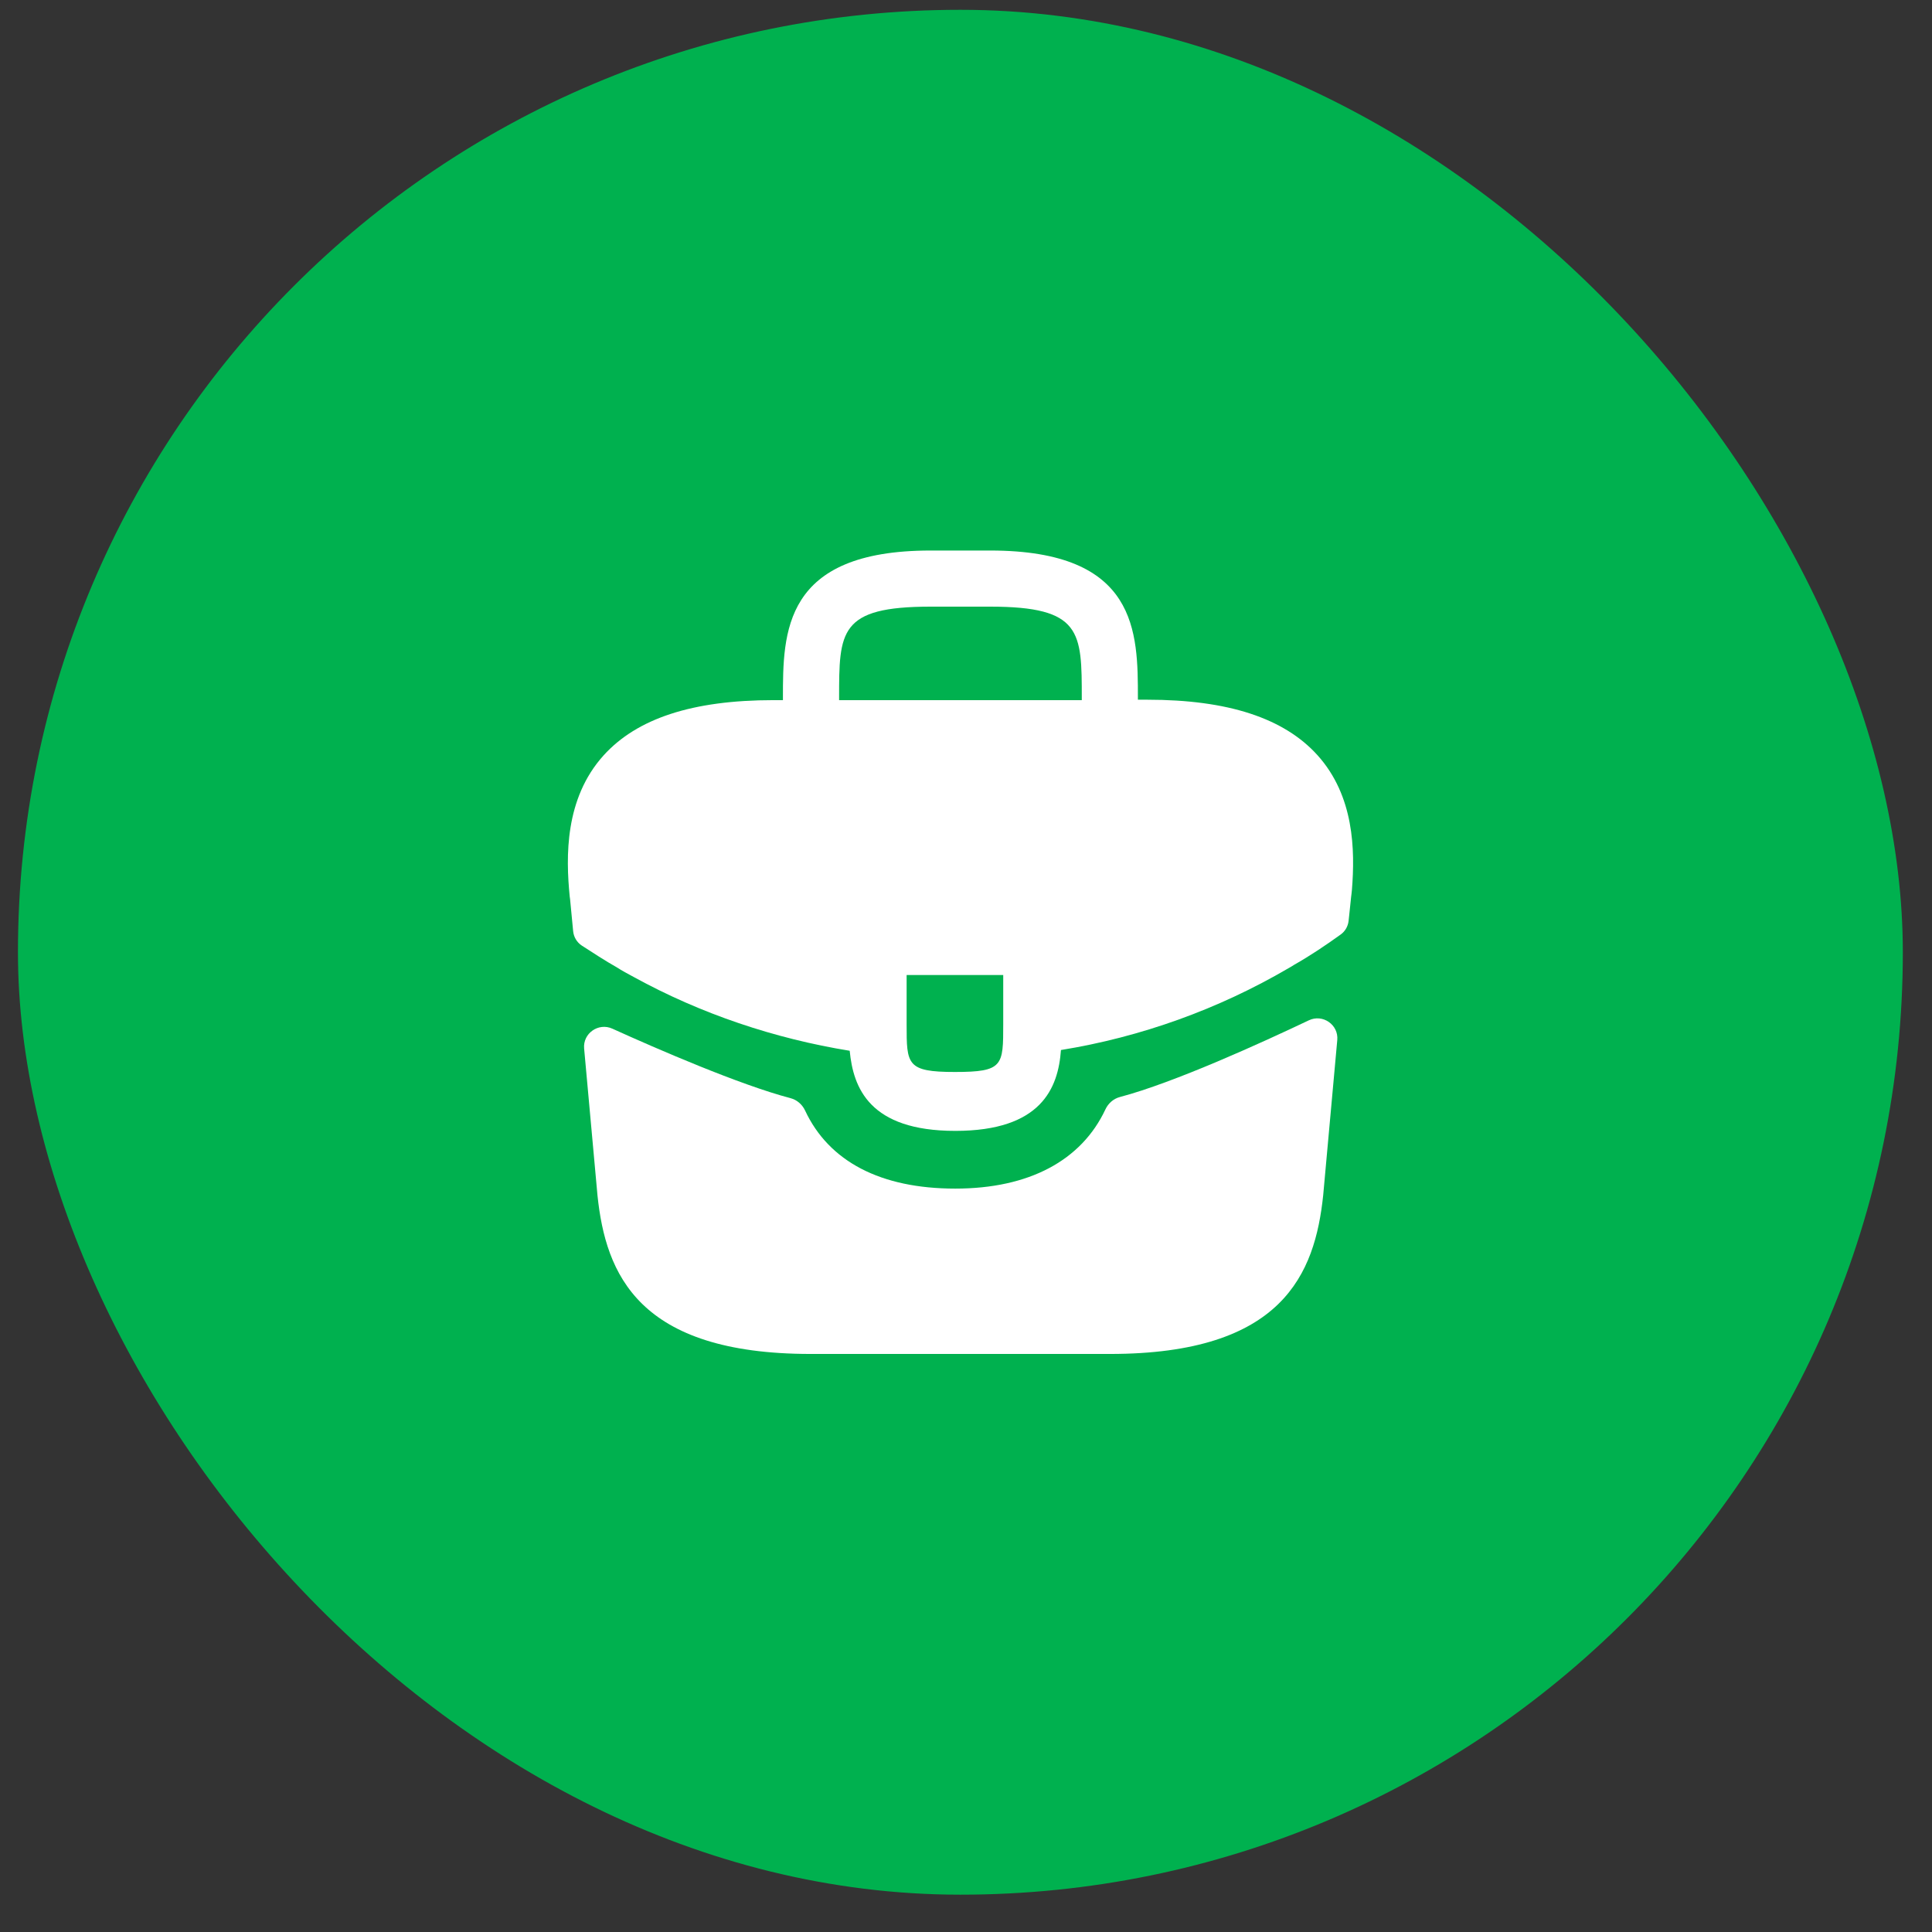
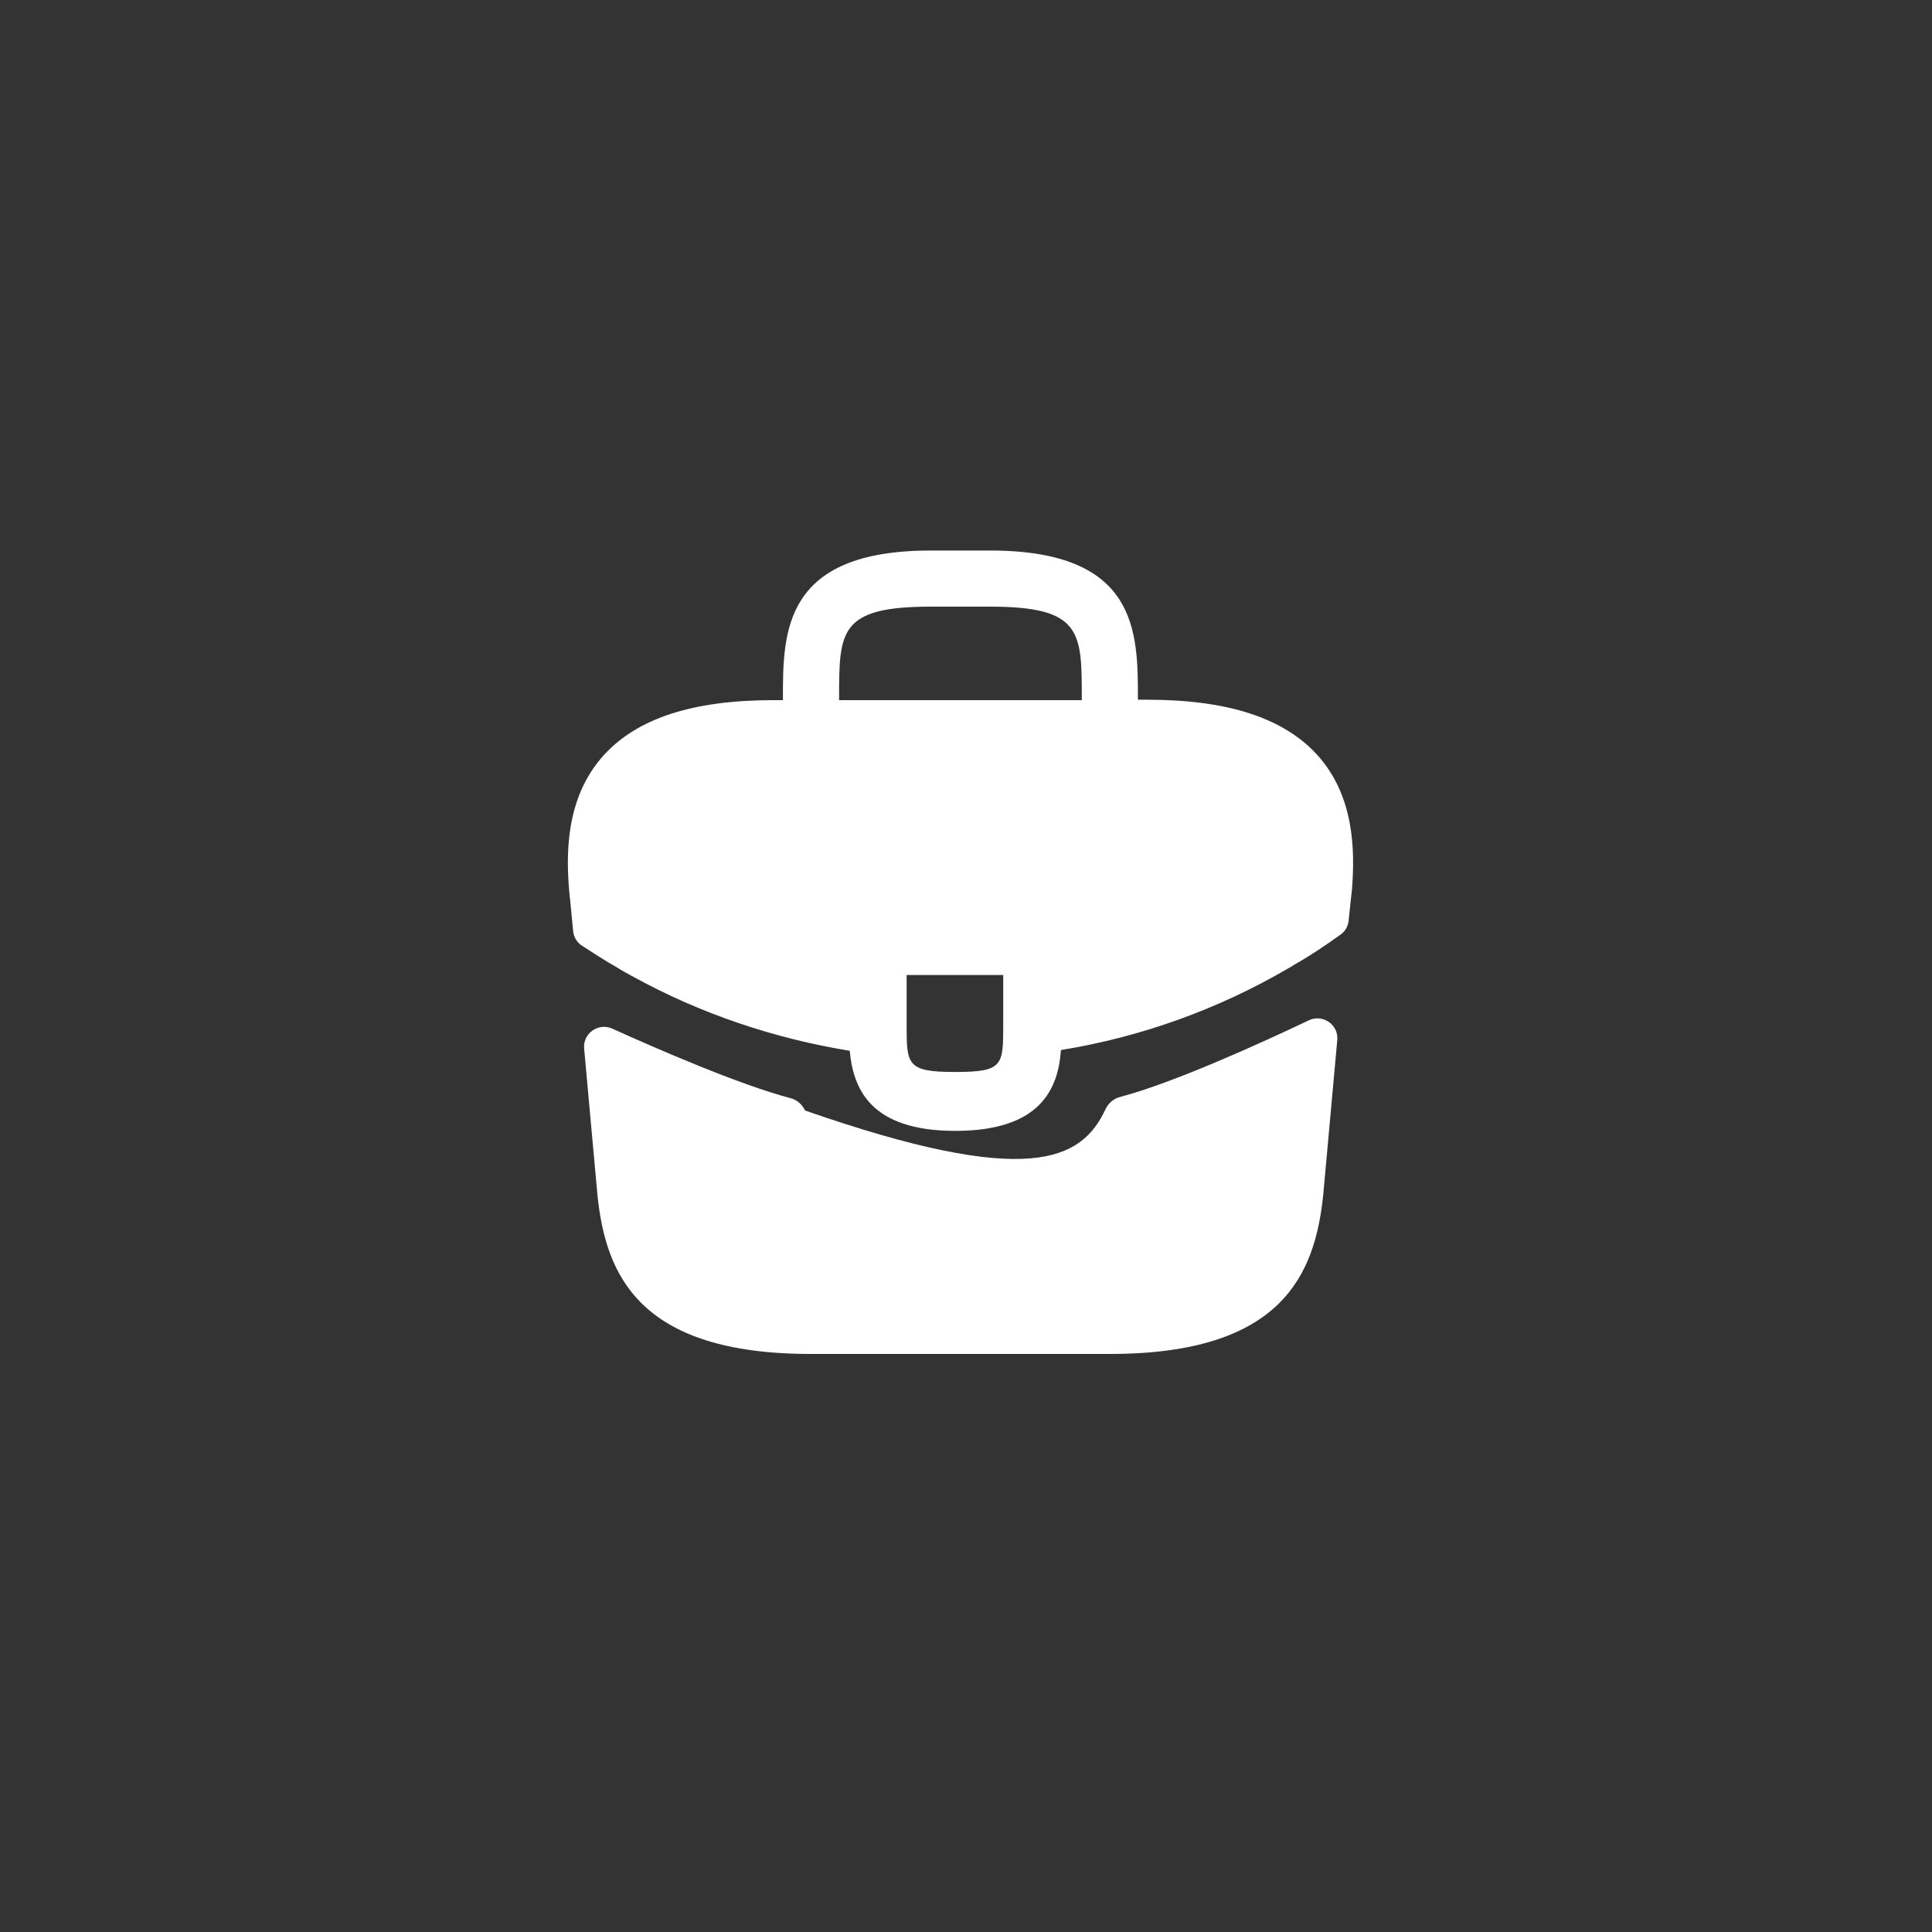
<svg xmlns="http://www.w3.org/2000/svg" width="41" height="41" viewBox="0 0 41 41" fill="none">
  <rect x="0" y="0" width="41" height="41" fill="#333333" stroke="none" />
-   <rect x="0.381" y="0.208" width="40" height="40" rx="20" fill="#00B14F" />
  <path d="M27.957 16.024C27.248 15.241 26.065 14.849 24.348 14.849H24.148V14.816C24.148 13.416 24.148 11.683 21.015 11.683H19.748C16.615 11.683 16.615 13.424 16.615 14.816V14.858H16.415C14.69 14.858 13.515 15.249 12.807 16.033C11.982 16.949 12.007 18.183 12.09 19.024L12.098 19.083L12.163 19.76C12.175 19.885 12.242 19.998 12.347 20.067C12.547 20.197 12.881 20.413 13.082 20.524C13.198 20.599 13.323 20.666 13.448 20.733C14.873 21.516 16.44 22.041 18.032 22.299C18.107 23.083 18.448 23.999 20.273 23.999C22.098 23.999 22.457 23.091 22.515 22.283C24.215 22.008 25.857 21.416 27.34 20.549C27.39 20.524 27.423 20.499 27.465 20.474C27.796 20.287 28.139 20.057 28.451 19.832C28.546 19.764 28.606 19.659 28.619 19.543L28.632 19.424L28.673 19.033C28.682 18.983 28.682 18.941 28.69 18.883C28.757 18.041 28.74 16.891 27.957 16.024ZM21.29 21.733C21.29 22.616 21.29 22.749 20.265 22.749C19.24 22.749 19.24 22.591 19.24 21.741V20.691H21.29V21.733ZM17.807 14.849V14.816C17.807 13.399 17.807 12.874 19.748 12.874H21.015C22.957 12.874 22.957 13.408 22.957 14.816V14.858H17.807V14.849Z" fill="white" />
-   <path d="M27.775 21.653C28.07 21.512 28.409 21.746 28.379 22.071L28.08 25.366C27.905 27.032 27.222 28.733 23.555 28.733H17.205C13.539 28.733 12.855 27.032 12.68 25.374L12.396 22.251C12.367 21.93 12.699 21.697 12.993 21.829C13.942 22.259 15.695 23.021 16.777 23.305C16.914 23.341 17.025 23.439 17.085 23.567C17.591 24.649 18.688 25.224 20.272 25.224C21.84 25.224 22.951 24.626 23.459 23.542C23.519 23.414 23.63 23.316 23.767 23.28C24.916 22.977 26.782 22.125 27.775 21.653Z" fill="white" />
+   <path d="M27.775 21.653C28.07 21.512 28.409 21.746 28.379 22.071L28.08 25.366C27.905 27.032 27.222 28.733 23.555 28.733H17.205C13.539 28.733 12.855 27.032 12.68 25.374L12.396 22.251C12.367 21.93 12.699 21.697 12.993 21.829C13.942 22.259 15.695 23.021 16.777 23.305C16.914 23.341 17.025 23.439 17.085 23.567C21.84 25.224 22.951 24.626 23.459 23.542C23.519 23.414 23.63 23.316 23.767 23.28C24.916 22.977 26.782 22.125 27.775 21.653Z" fill="white" />
</svg>